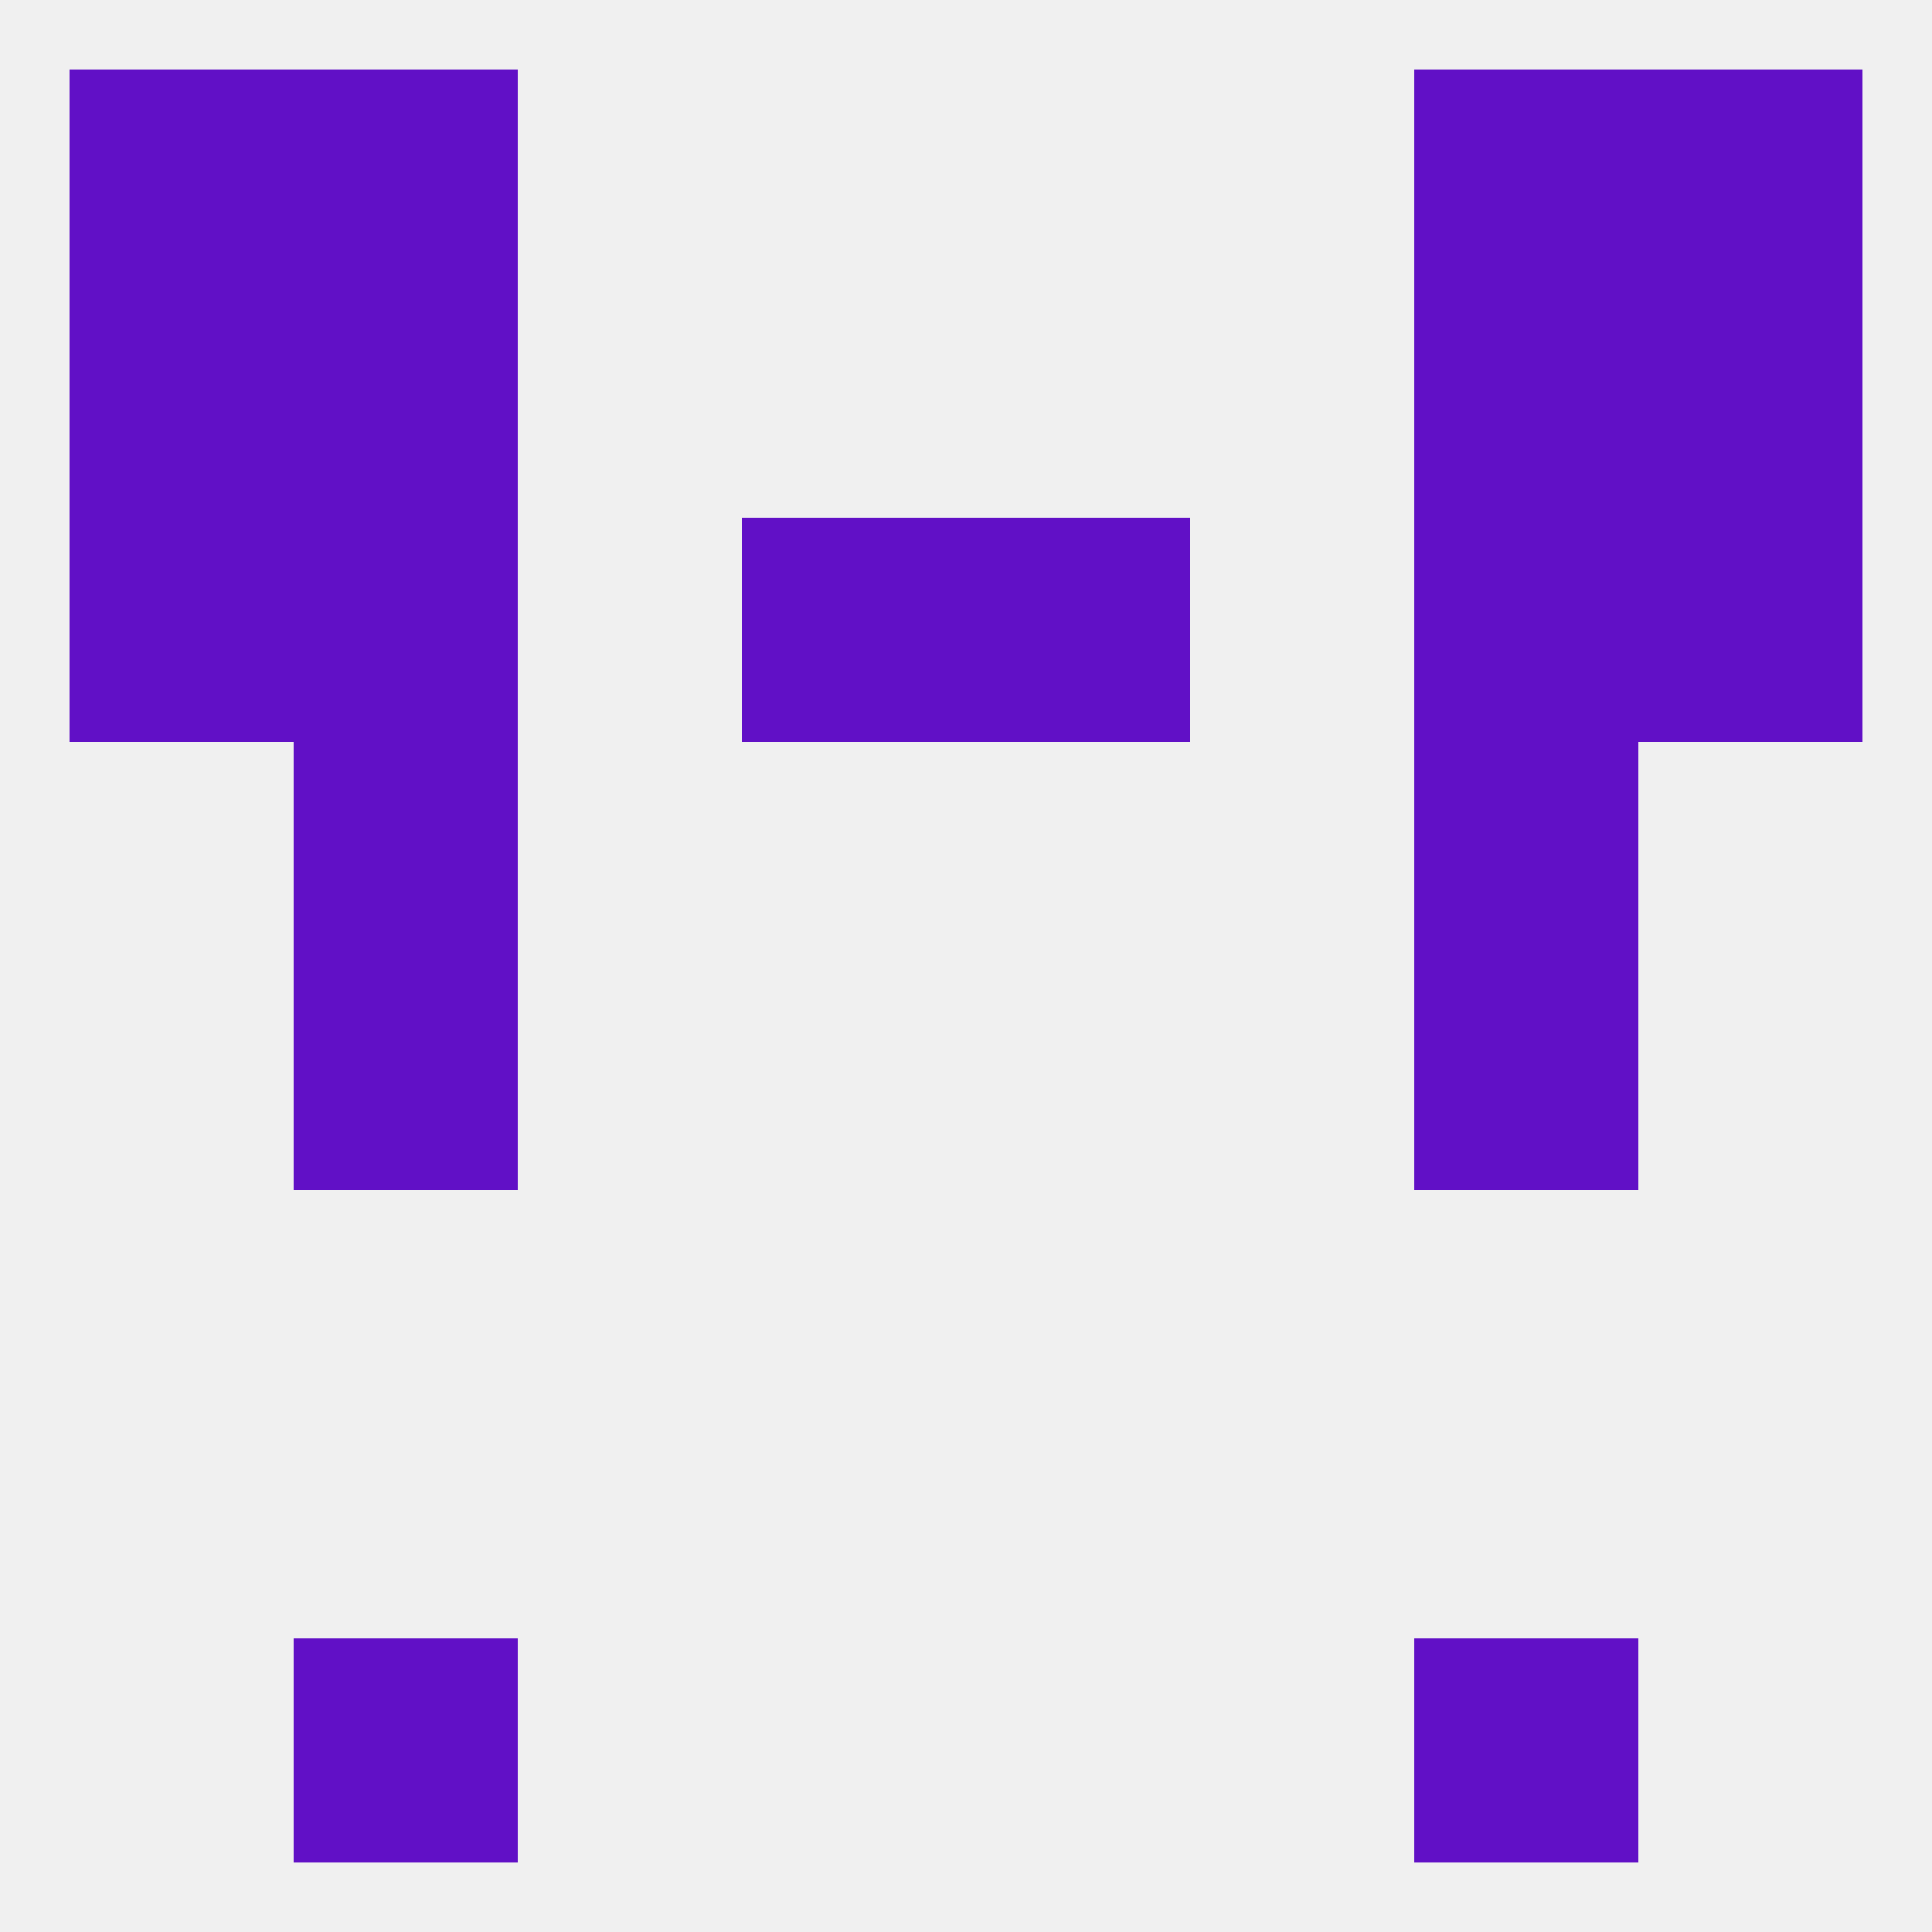
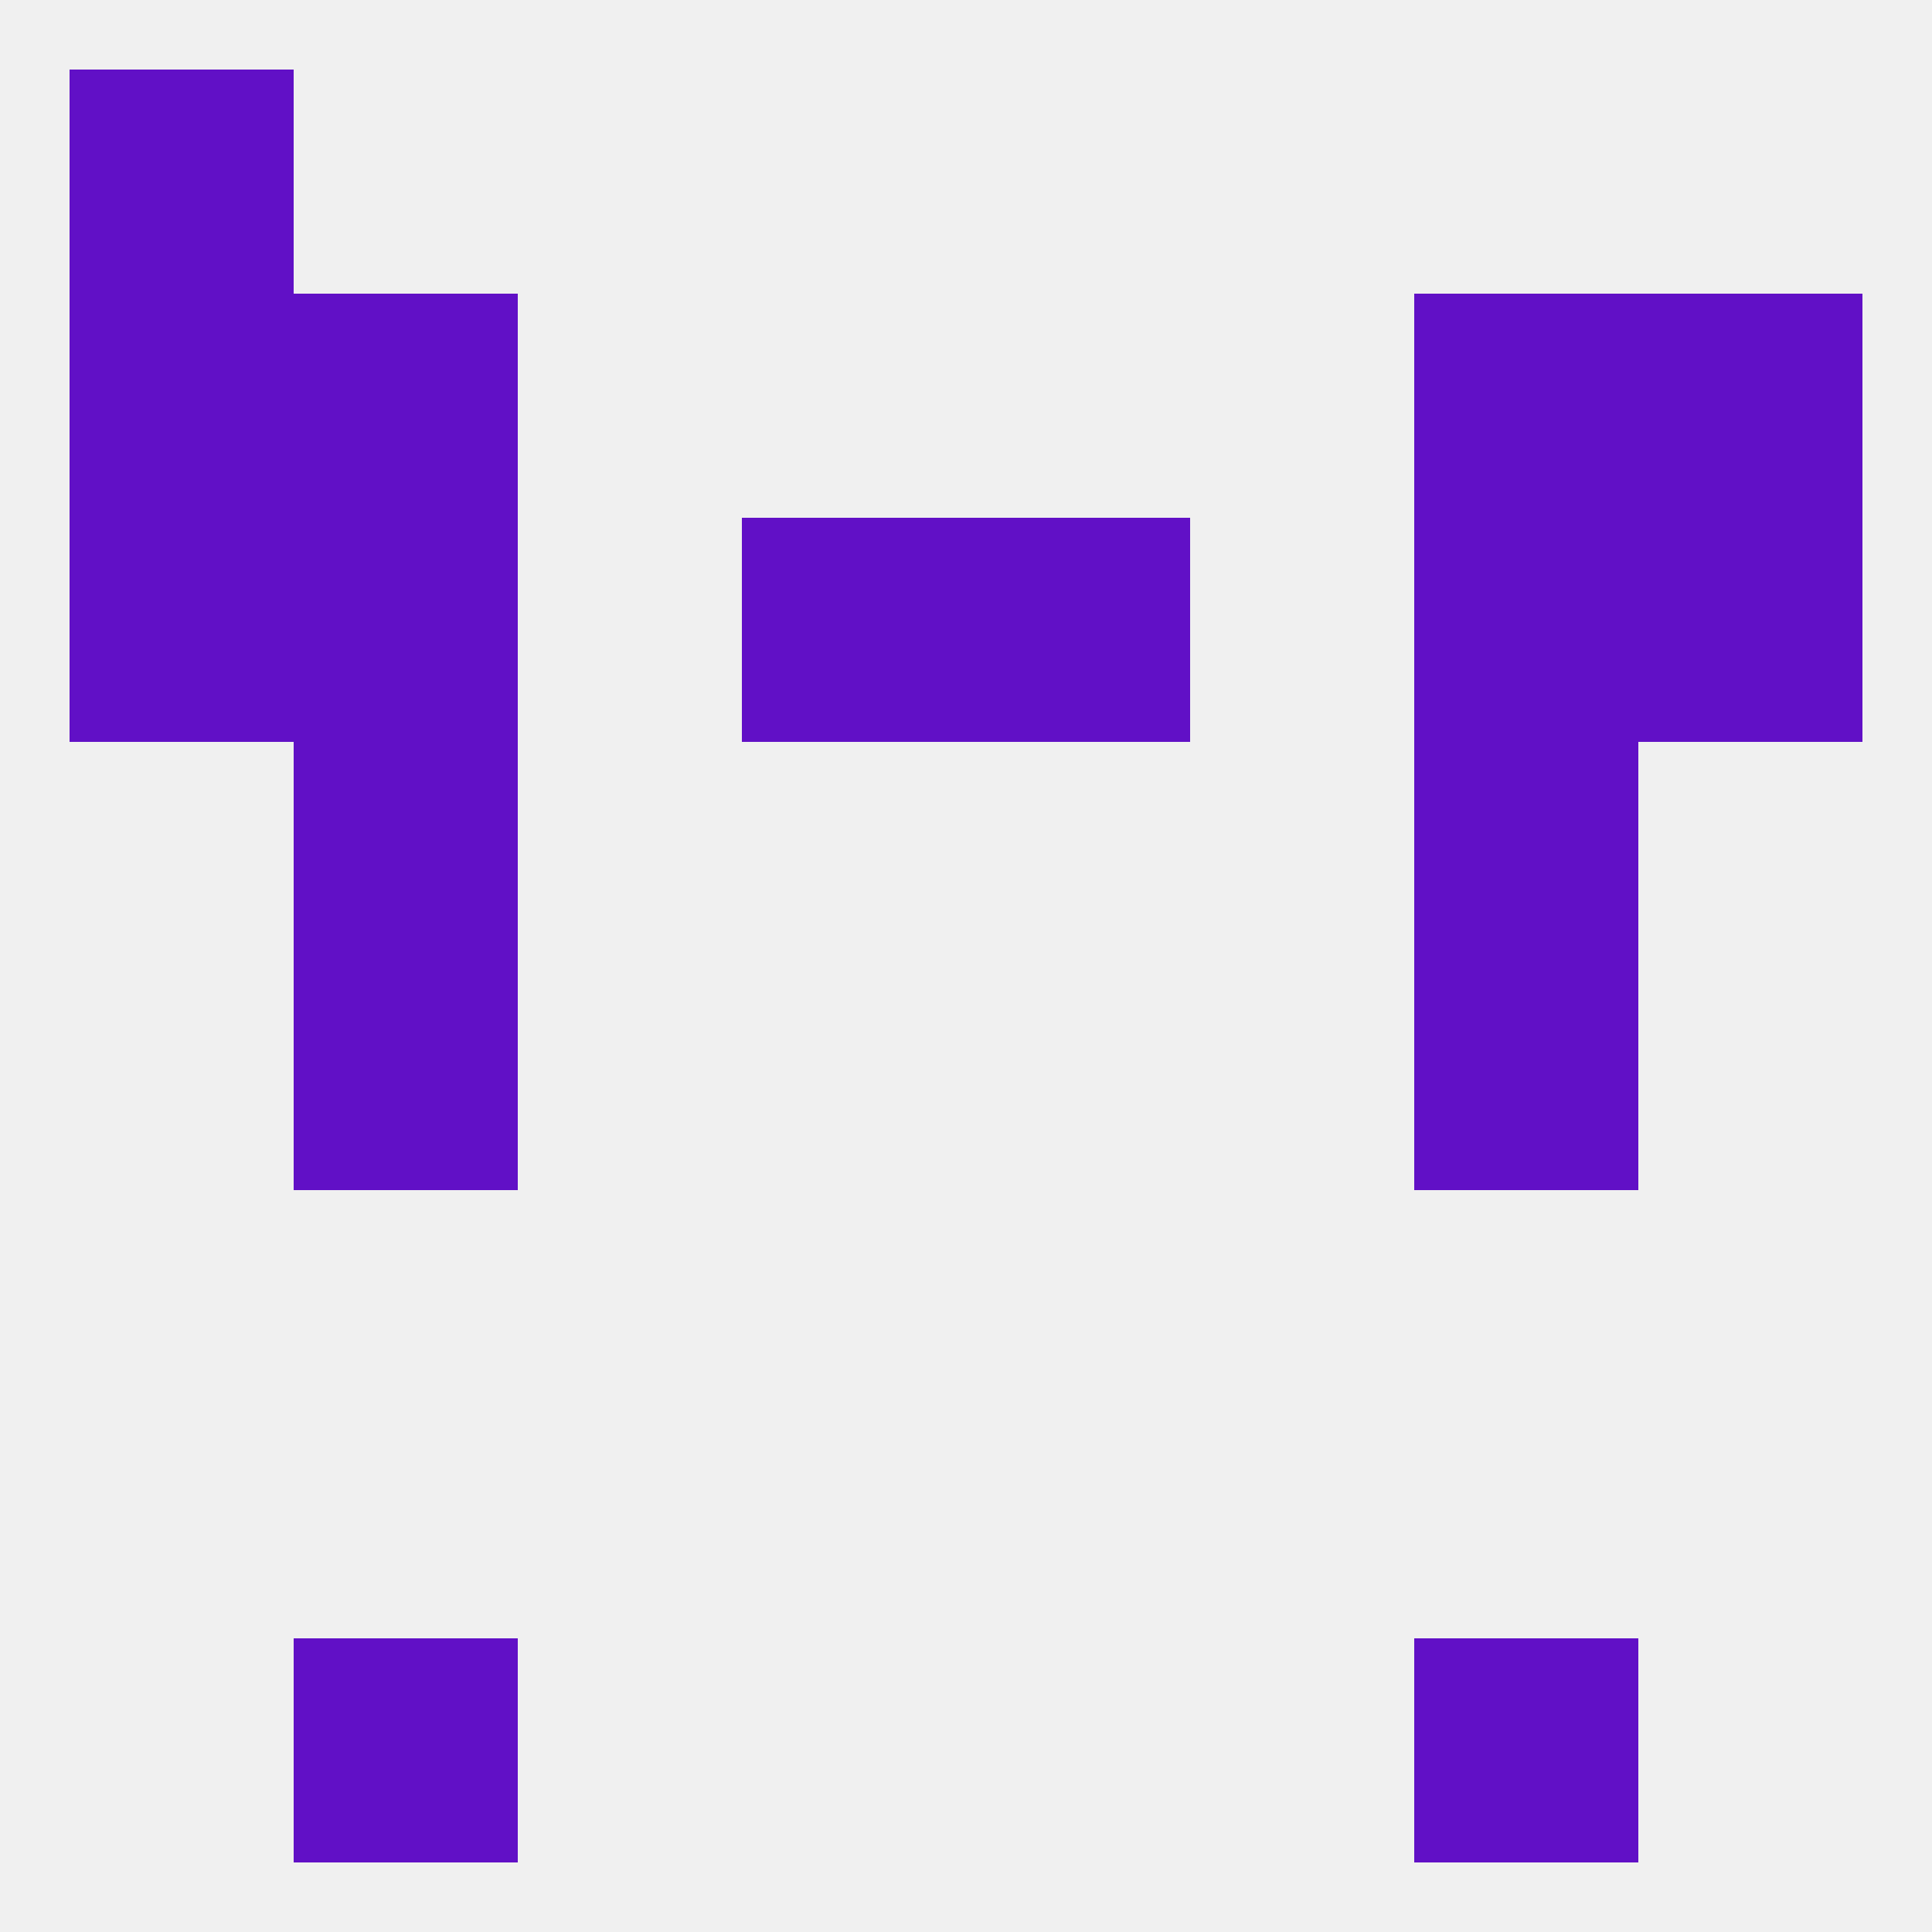
<svg xmlns="http://www.w3.org/2000/svg" version="1.1" baseprofile="full" width="250" height="250" viewBox="0 0 250 250">
  <rect width="100%" height="100%" fill="rgba(240,240,240,255)" />
  <rect x="38" y="96" width="29" height="29" fill="rgba(97,16,198,255)" />
  <rect x="183" y="96" width="29" height="29" fill="rgba(97,16,198,255)" />
  <rect x="38" y="125" width="29" height="29" fill="rgba(97,16,198,255)" />
  <rect x="183" y="125" width="29" height="29" fill="rgba(97,16,198,255)" />
  <rect x="9" y="67" width="29" height="29" fill="rgba(97,16,198,255)" />
  <rect x="212" y="67" width="29" height="29" fill="rgba(97,16,198,255)" />
  <rect x="38" y="67" width="29" height="29" fill="rgba(97,16,198,255)" />
  <rect x="183" y="67" width="29" height="29" fill="rgba(97,16,198,255)" />
  <rect x="96" y="67" width="29" height="29" fill="rgba(97,16,198,255)" />
  <rect x="125" y="67" width="29" height="29" fill="rgba(97,16,198,255)" />
-   <rect x="38" y="9" width="29" height="29" fill="rgba(97,16,198,255)" />
-   <rect x="183" y="9" width="29" height="29" fill="rgba(97,16,198,255)" />
  <rect x="9" y="9" width="29" height="29" fill="rgba(97,16,198,255)" />
-   <rect x="212" y="9" width="29" height="29" fill="rgba(97,16,198,255)" />
  <rect x="38" y="212" width="29" height="29" fill="rgba(97,16,198,255)" />
  <rect x="183" y="212" width="29" height="29" fill="rgba(97,16,198,255)" />
  <rect x="212" y="38" width="29" height="29" fill="rgba(97,16,198,255)" />
  <rect x="38" y="38" width="29" height="29" fill="rgba(97,16,198,255)" />
  <rect x="183" y="38" width="29" height="29" fill="rgba(97,16,198,255)" />
  <rect x="9" y="38" width="29" height="29" fill="rgba(97,16,198,255)" />
</svg>